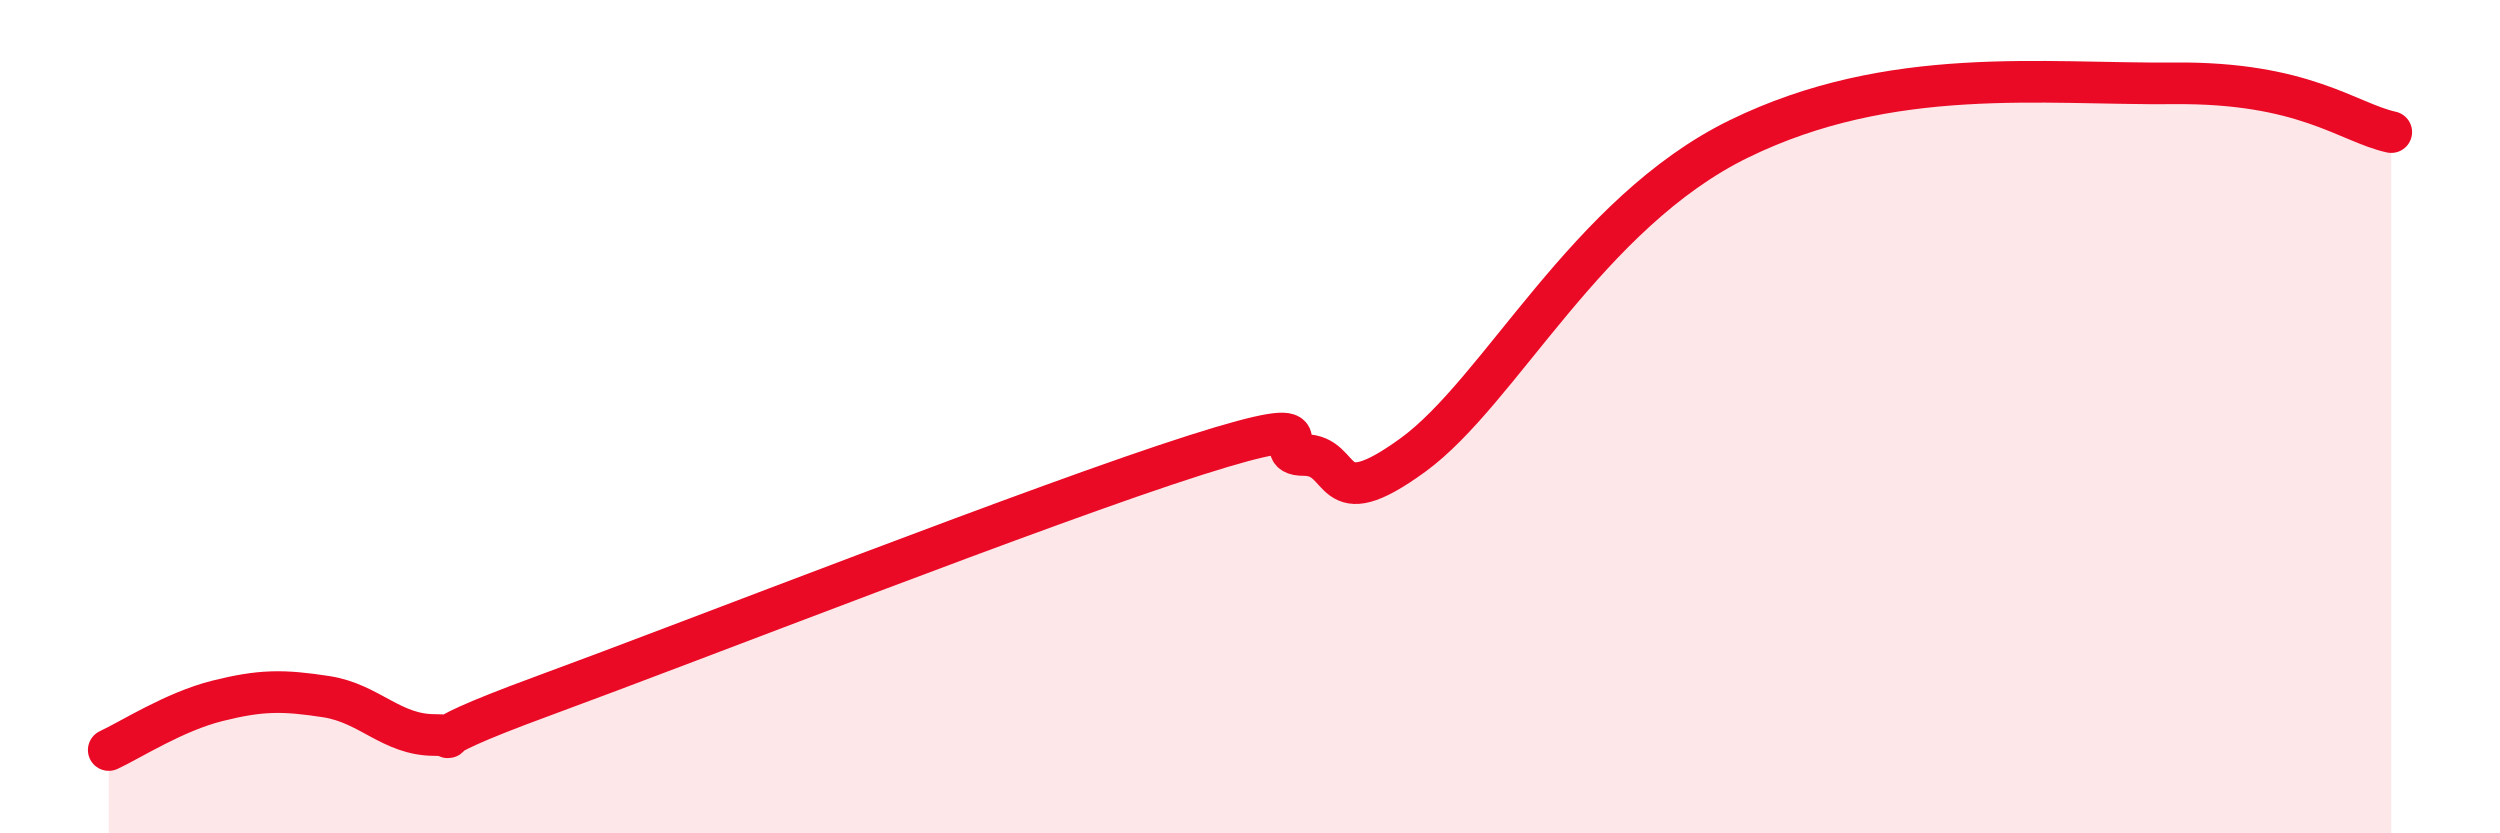
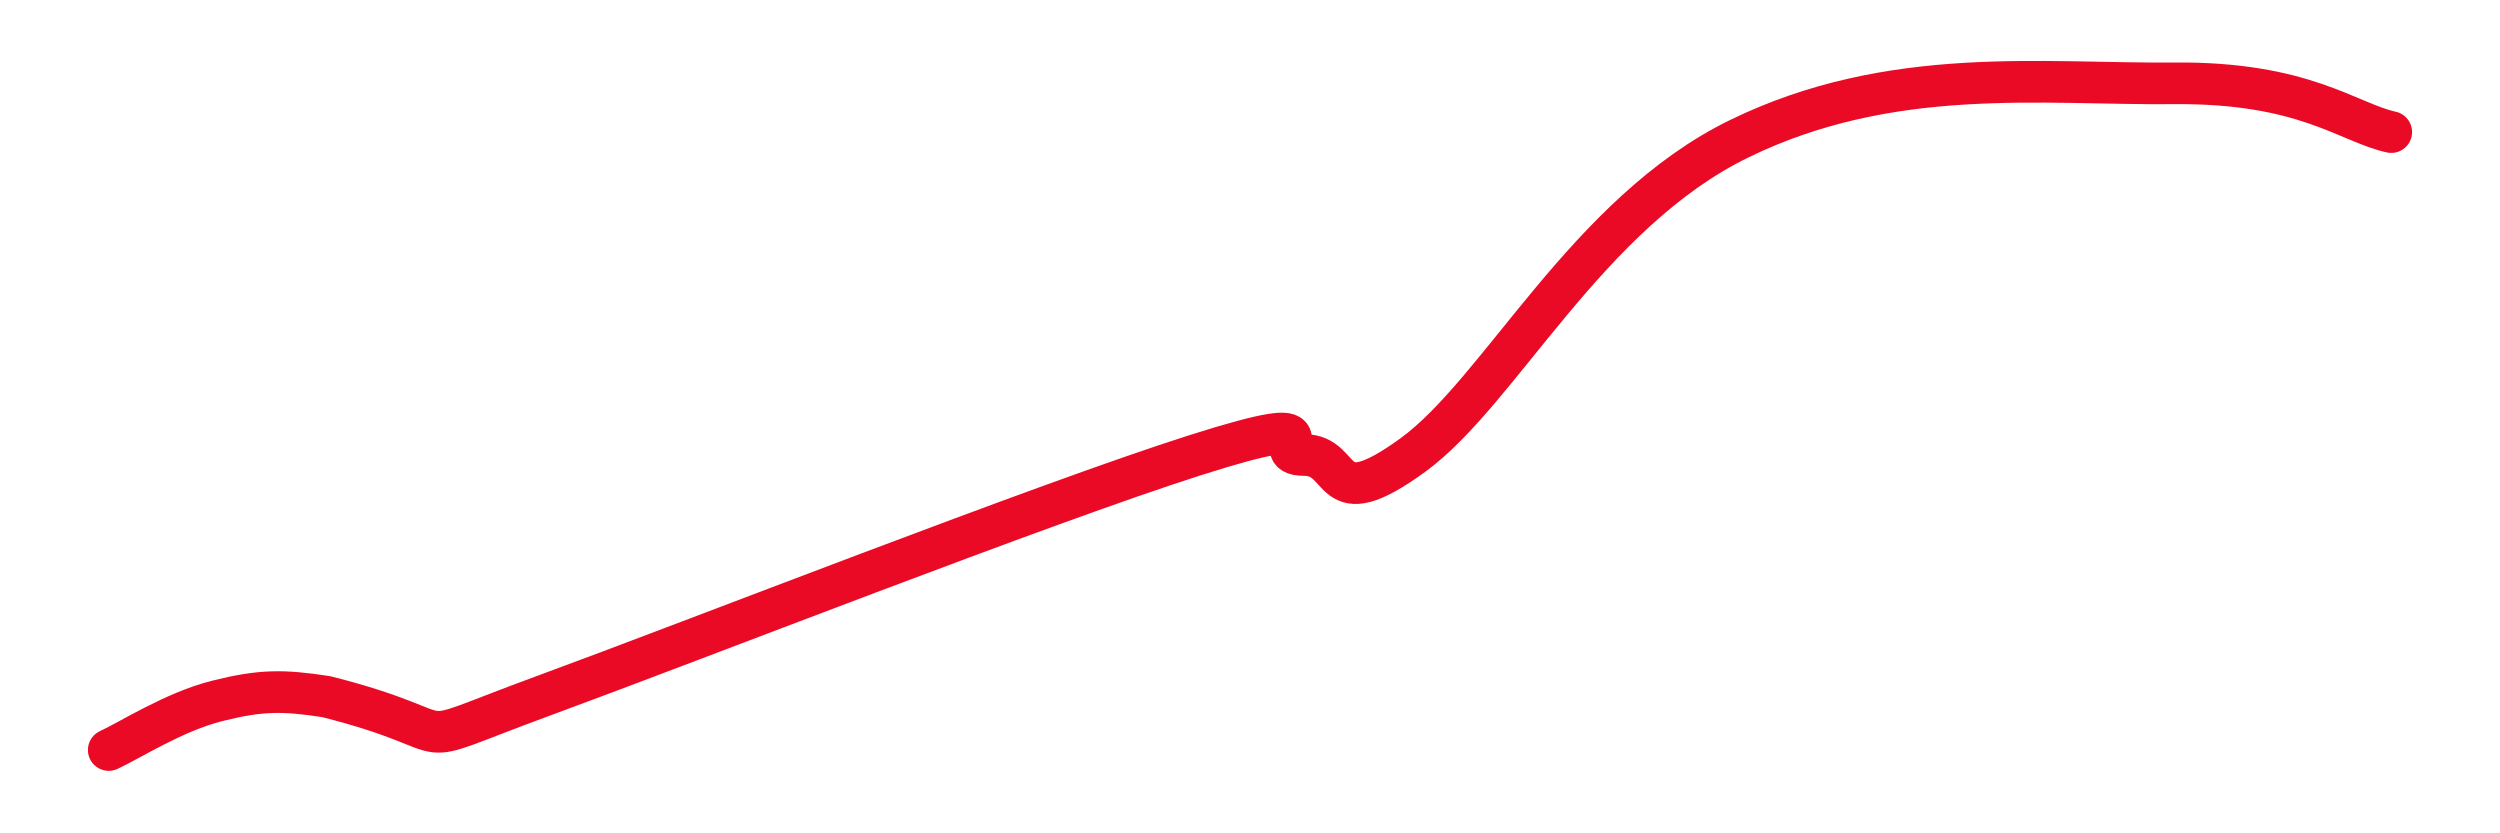
<svg xmlns="http://www.w3.org/2000/svg" width="60" height="20" viewBox="0 0 60 20">
-   <path d="M 2.61,18 C 3.13,17.76 4.18,17.08 5.22,16.82 C 6.26,16.56 6.79,16.56 7.83,16.72 C 8.87,16.88 9.39,17.64 10.43,17.64 C 11.47,17.64 9.39,18.04 13.04,16.7 C 16.69,15.36 25.05,12.08 28.7,10.92 C 32.35,9.76 30.26,10.92 31.3,10.92 C 32.34,10.92 31.82,12.44 33.91,10.92 C 36,9.4 38.09,5.11 41.74,3.33 C 45.39,1.55 49.04,2.03 52.17,2 C 55.3,1.97 56.35,2.94 57.39,3.17L57.39 20L2.61 20Z" fill="#EB0A25" opacity="0.1" stroke-linecap="round" stroke-linejoin="round" />
-   <path d="M 2.61,18 C 3.13,17.76 4.18,17.08 5.22,16.82 C 6.26,16.56 6.79,16.56 7.83,16.72 C 8.87,16.88 9.39,17.64 10.43,17.64 C 11.47,17.64 9.39,18.04 13.04,16.7 C 16.69,15.36 25.05,12.08 28.7,10.92 C 32.35,9.76 30.26,10.92 31.3,10.92 C 32.34,10.92 31.82,12.44 33.91,10.92 C 36,9.4 38.09,5.11 41.74,3.33 C 45.39,1.55 49.04,2.03 52.17,2 C 55.3,1.97 56.35,2.94 57.39,3.17" stroke="#EB0A25" stroke-width="1" fill="none" stroke-linecap="round" stroke-linejoin="round" />
+   <path d="M 2.61,18 C 3.13,17.76 4.18,17.08 5.22,16.82 C 6.26,16.56 6.79,16.56 7.83,16.72 C 11.47,17.64 9.39,18.04 13.04,16.7 C 16.69,15.36 25.05,12.08 28.7,10.92 C 32.35,9.76 30.26,10.92 31.3,10.92 C 32.34,10.92 31.82,12.44 33.91,10.92 C 36,9.4 38.09,5.11 41.74,3.33 C 45.39,1.55 49.04,2.03 52.17,2 C 55.3,1.97 56.35,2.94 57.39,3.17" stroke="#EB0A25" stroke-width="1" fill="none" stroke-linecap="round" stroke-linejoin="round" />
</svg>